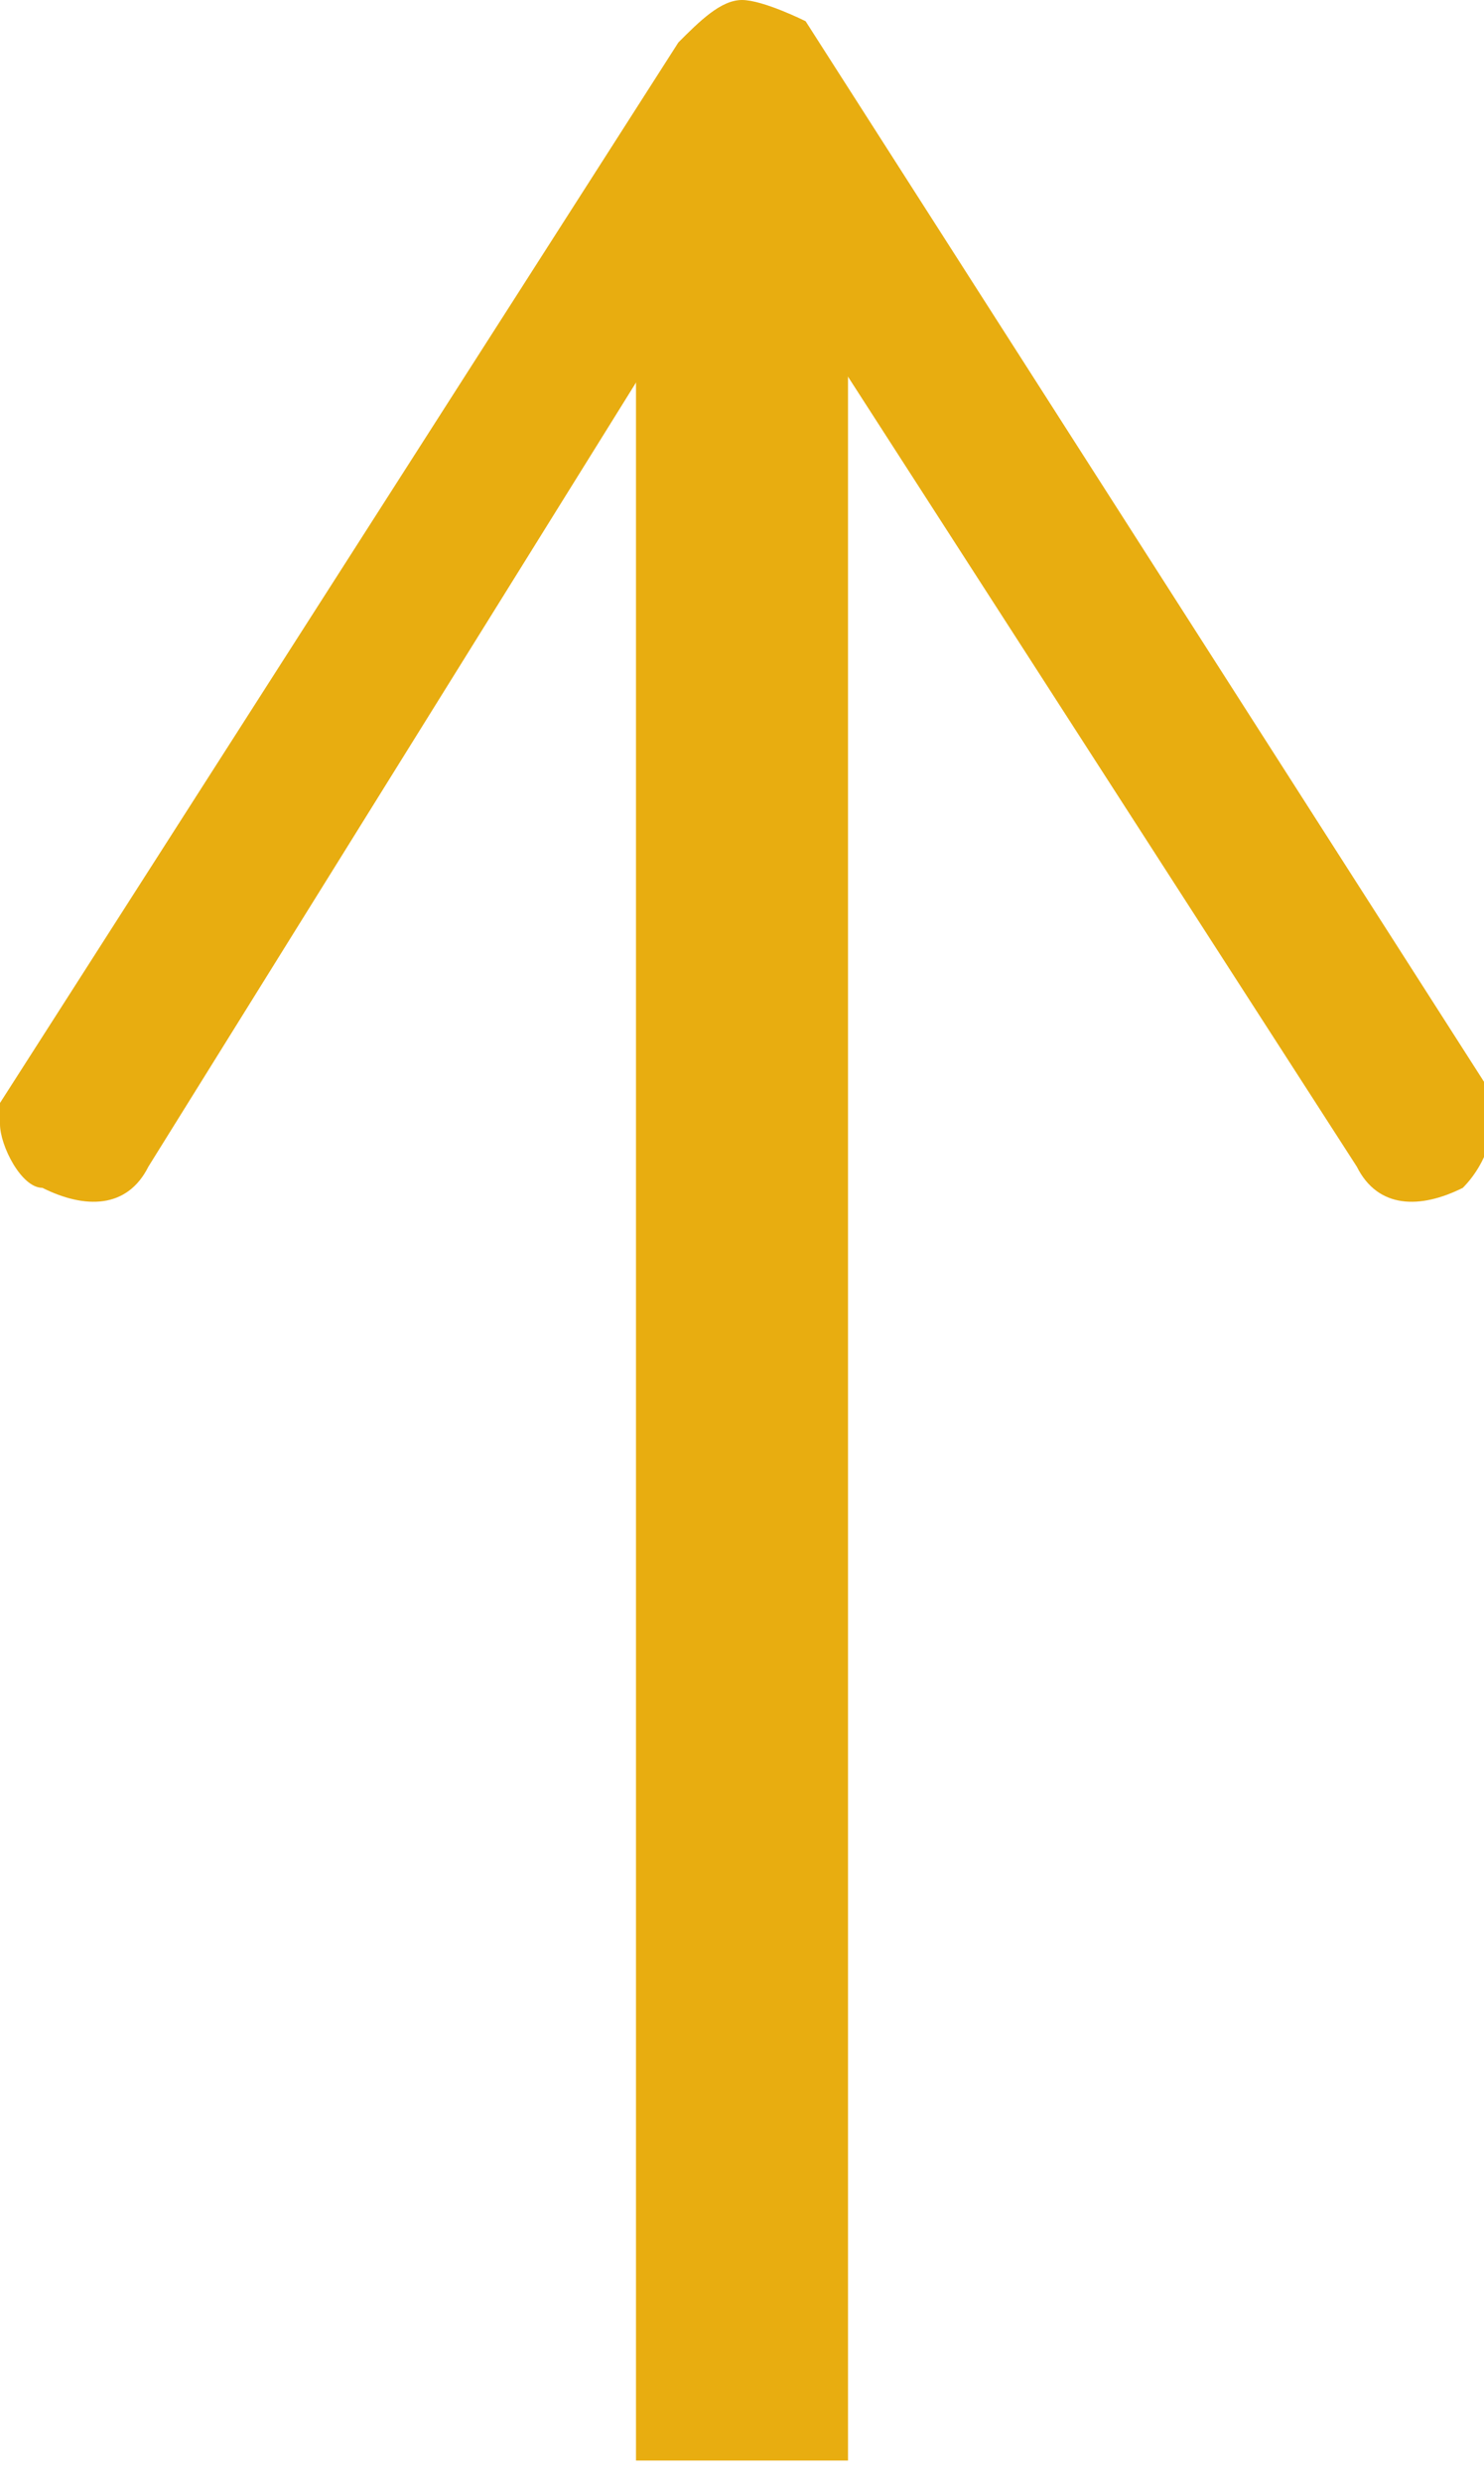
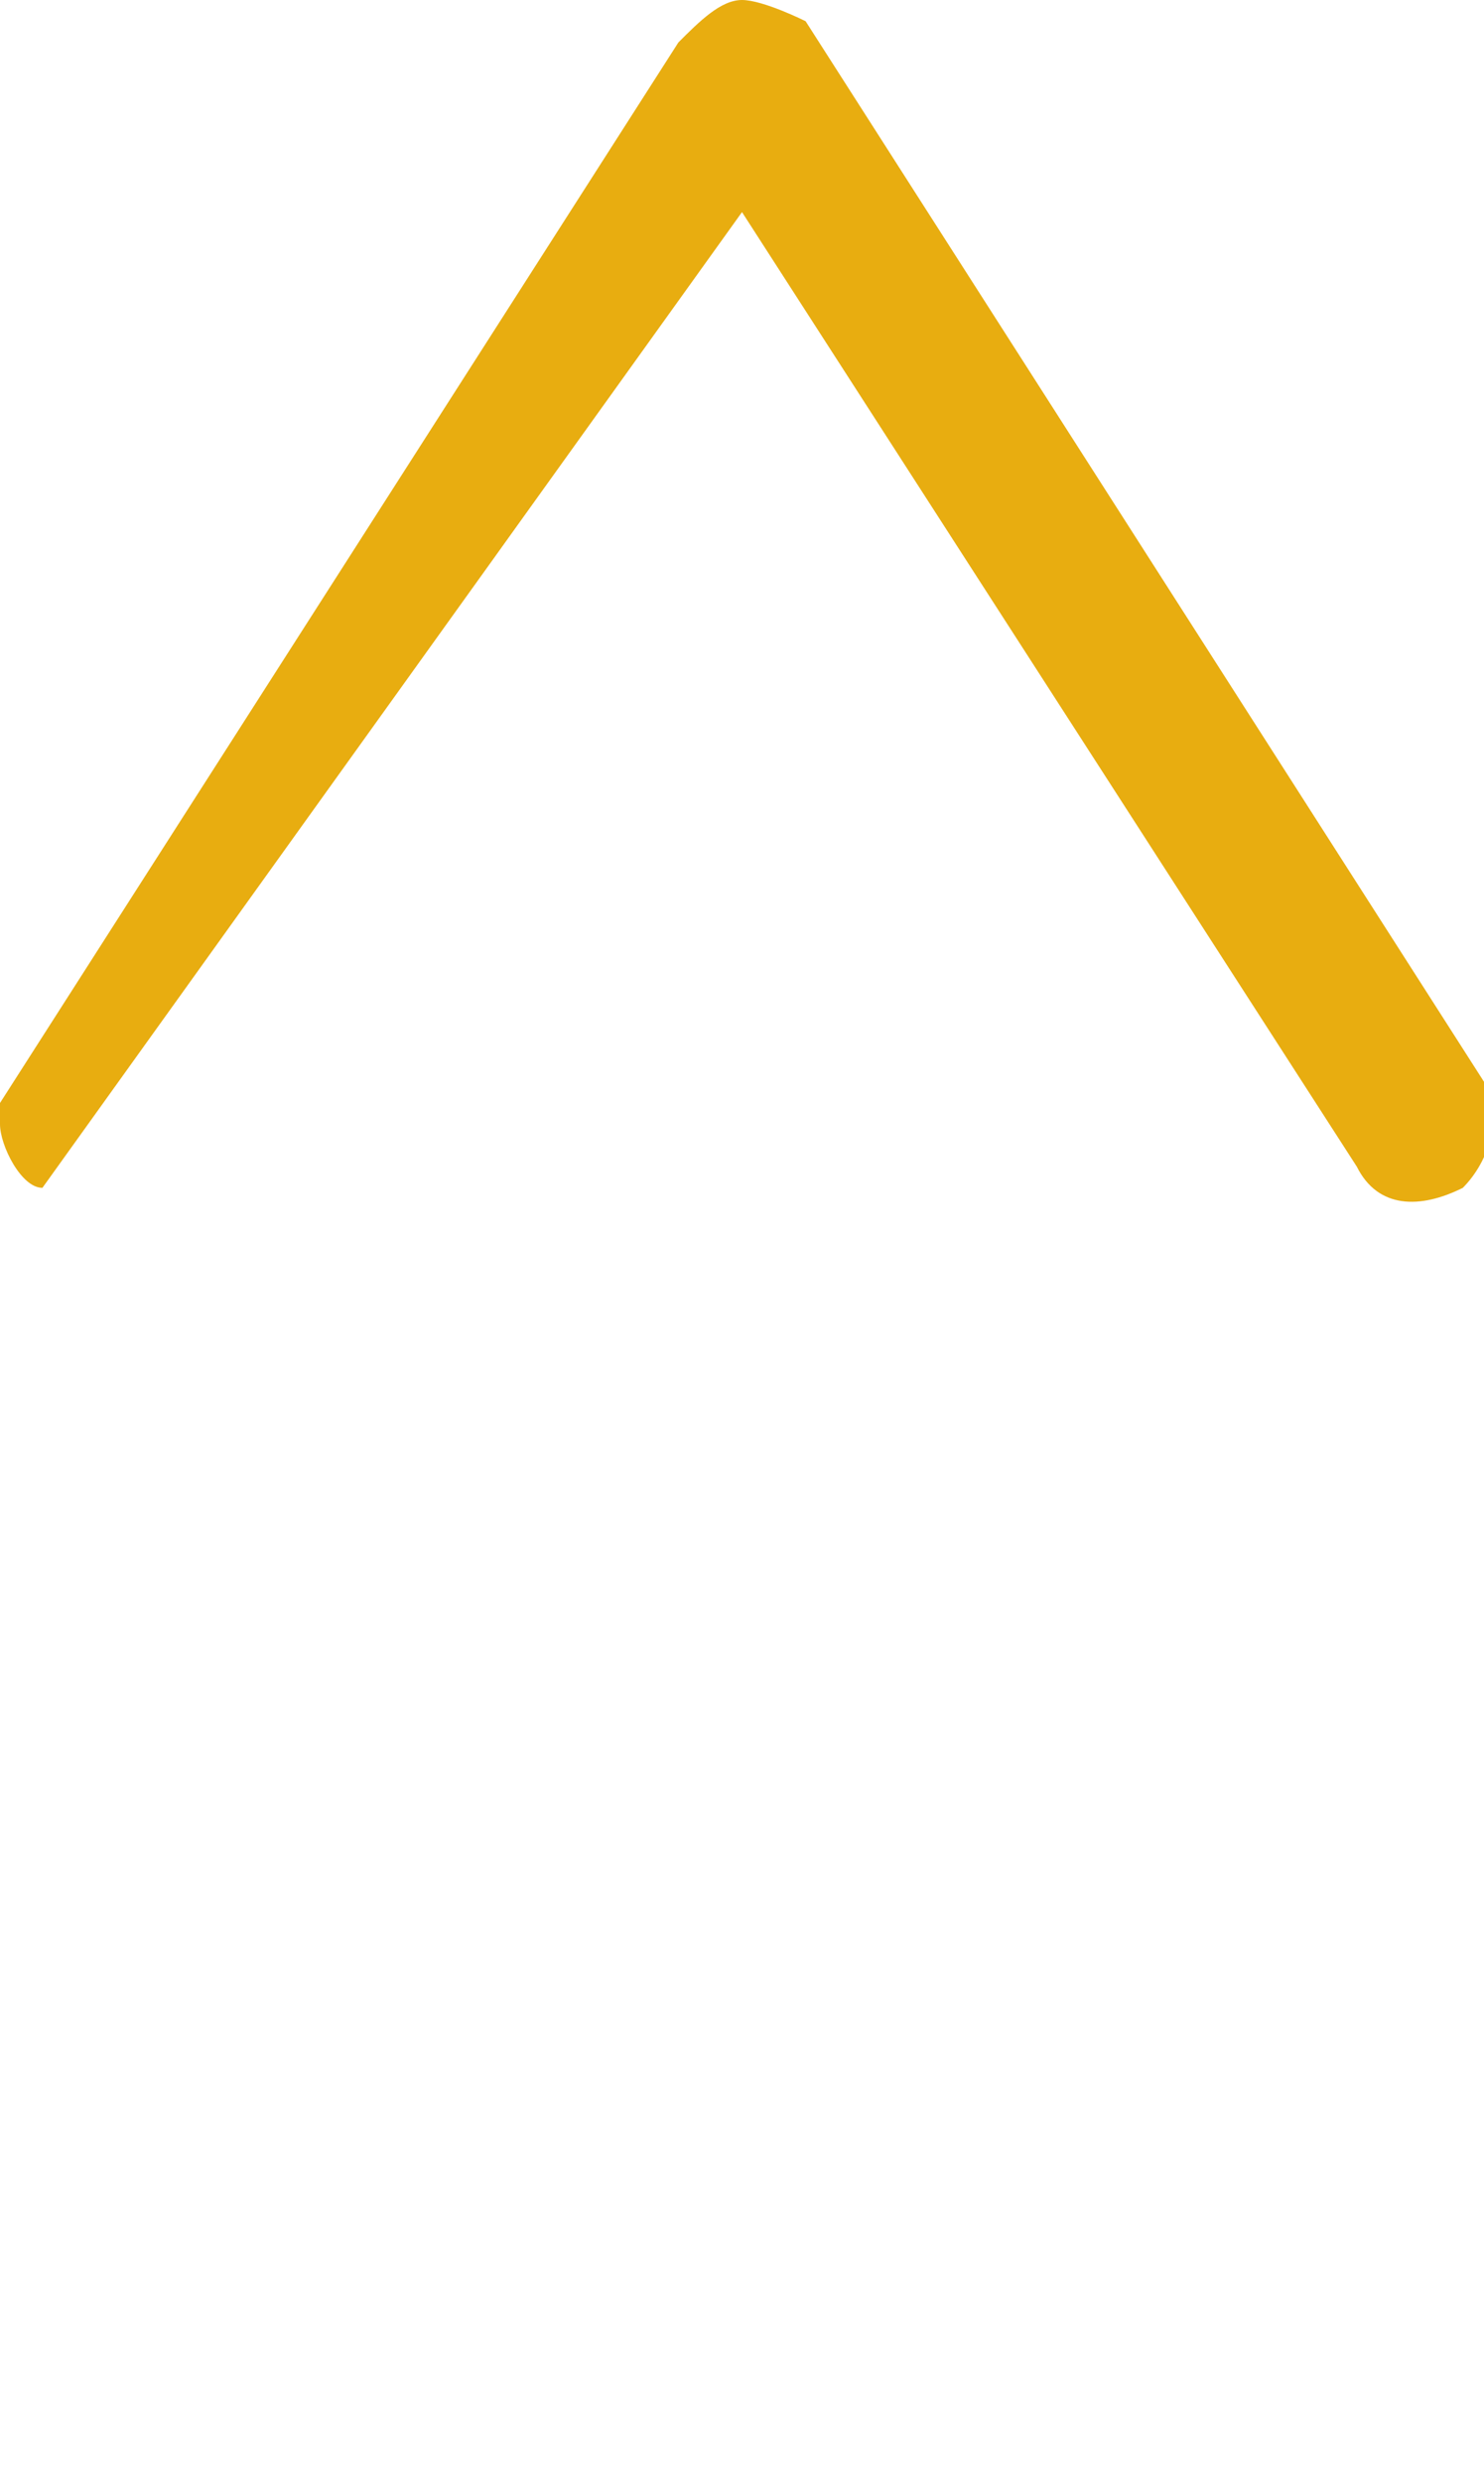
<svg xmlns="http://www.w3.org/2000/svg" version="1.1" id="Calque_1" x="0px" y="0px" viewBox="0 0 7 11.7" style="enable-background:new 0 0 7 11.7;" xml:space="preserve">
  <style type="text/css">
	.st0{fill:#E8AD10;}
</style>
  <g>
-     <rect x="3" y="0.8" class="st0" width="1" height="10.8" />
    <g>
-       <path class="st0" d="M0.2,5.6c0.2,0.1,0.4,0.1,0.5-0.1L3.5,1l2.9,4.5c0.1,0.2,0.3,0.2,0.5,0.1C7,5.5,7.1,5.3,7,5.1l-3.2-5    C3.8,0.1,3.6,0,3.5,0S3.3,0.1,3.2,0.2l-3.2,5C0,5.2,0,5.3,0,5.3C0,5.4,0.1,5.6,0.2,5.6z" />
+       <path class="st0" d="M0.2,5.6L3.5,1l2.9,4.5c0.1,0.2,0.3,0.2,0.5,0.1C7,5.5,7.1,5.3,7,5.1l-3.2-5    C3.8,0.1,3.6,0,3.5,0S3.3,0.1,3.2,0.2l-3.2,5C0,5.2,0,5.3,0,5.3C0,5.4,0.1,5.6,0.2,5.6z" />
    </g>
  </g>
</svg>